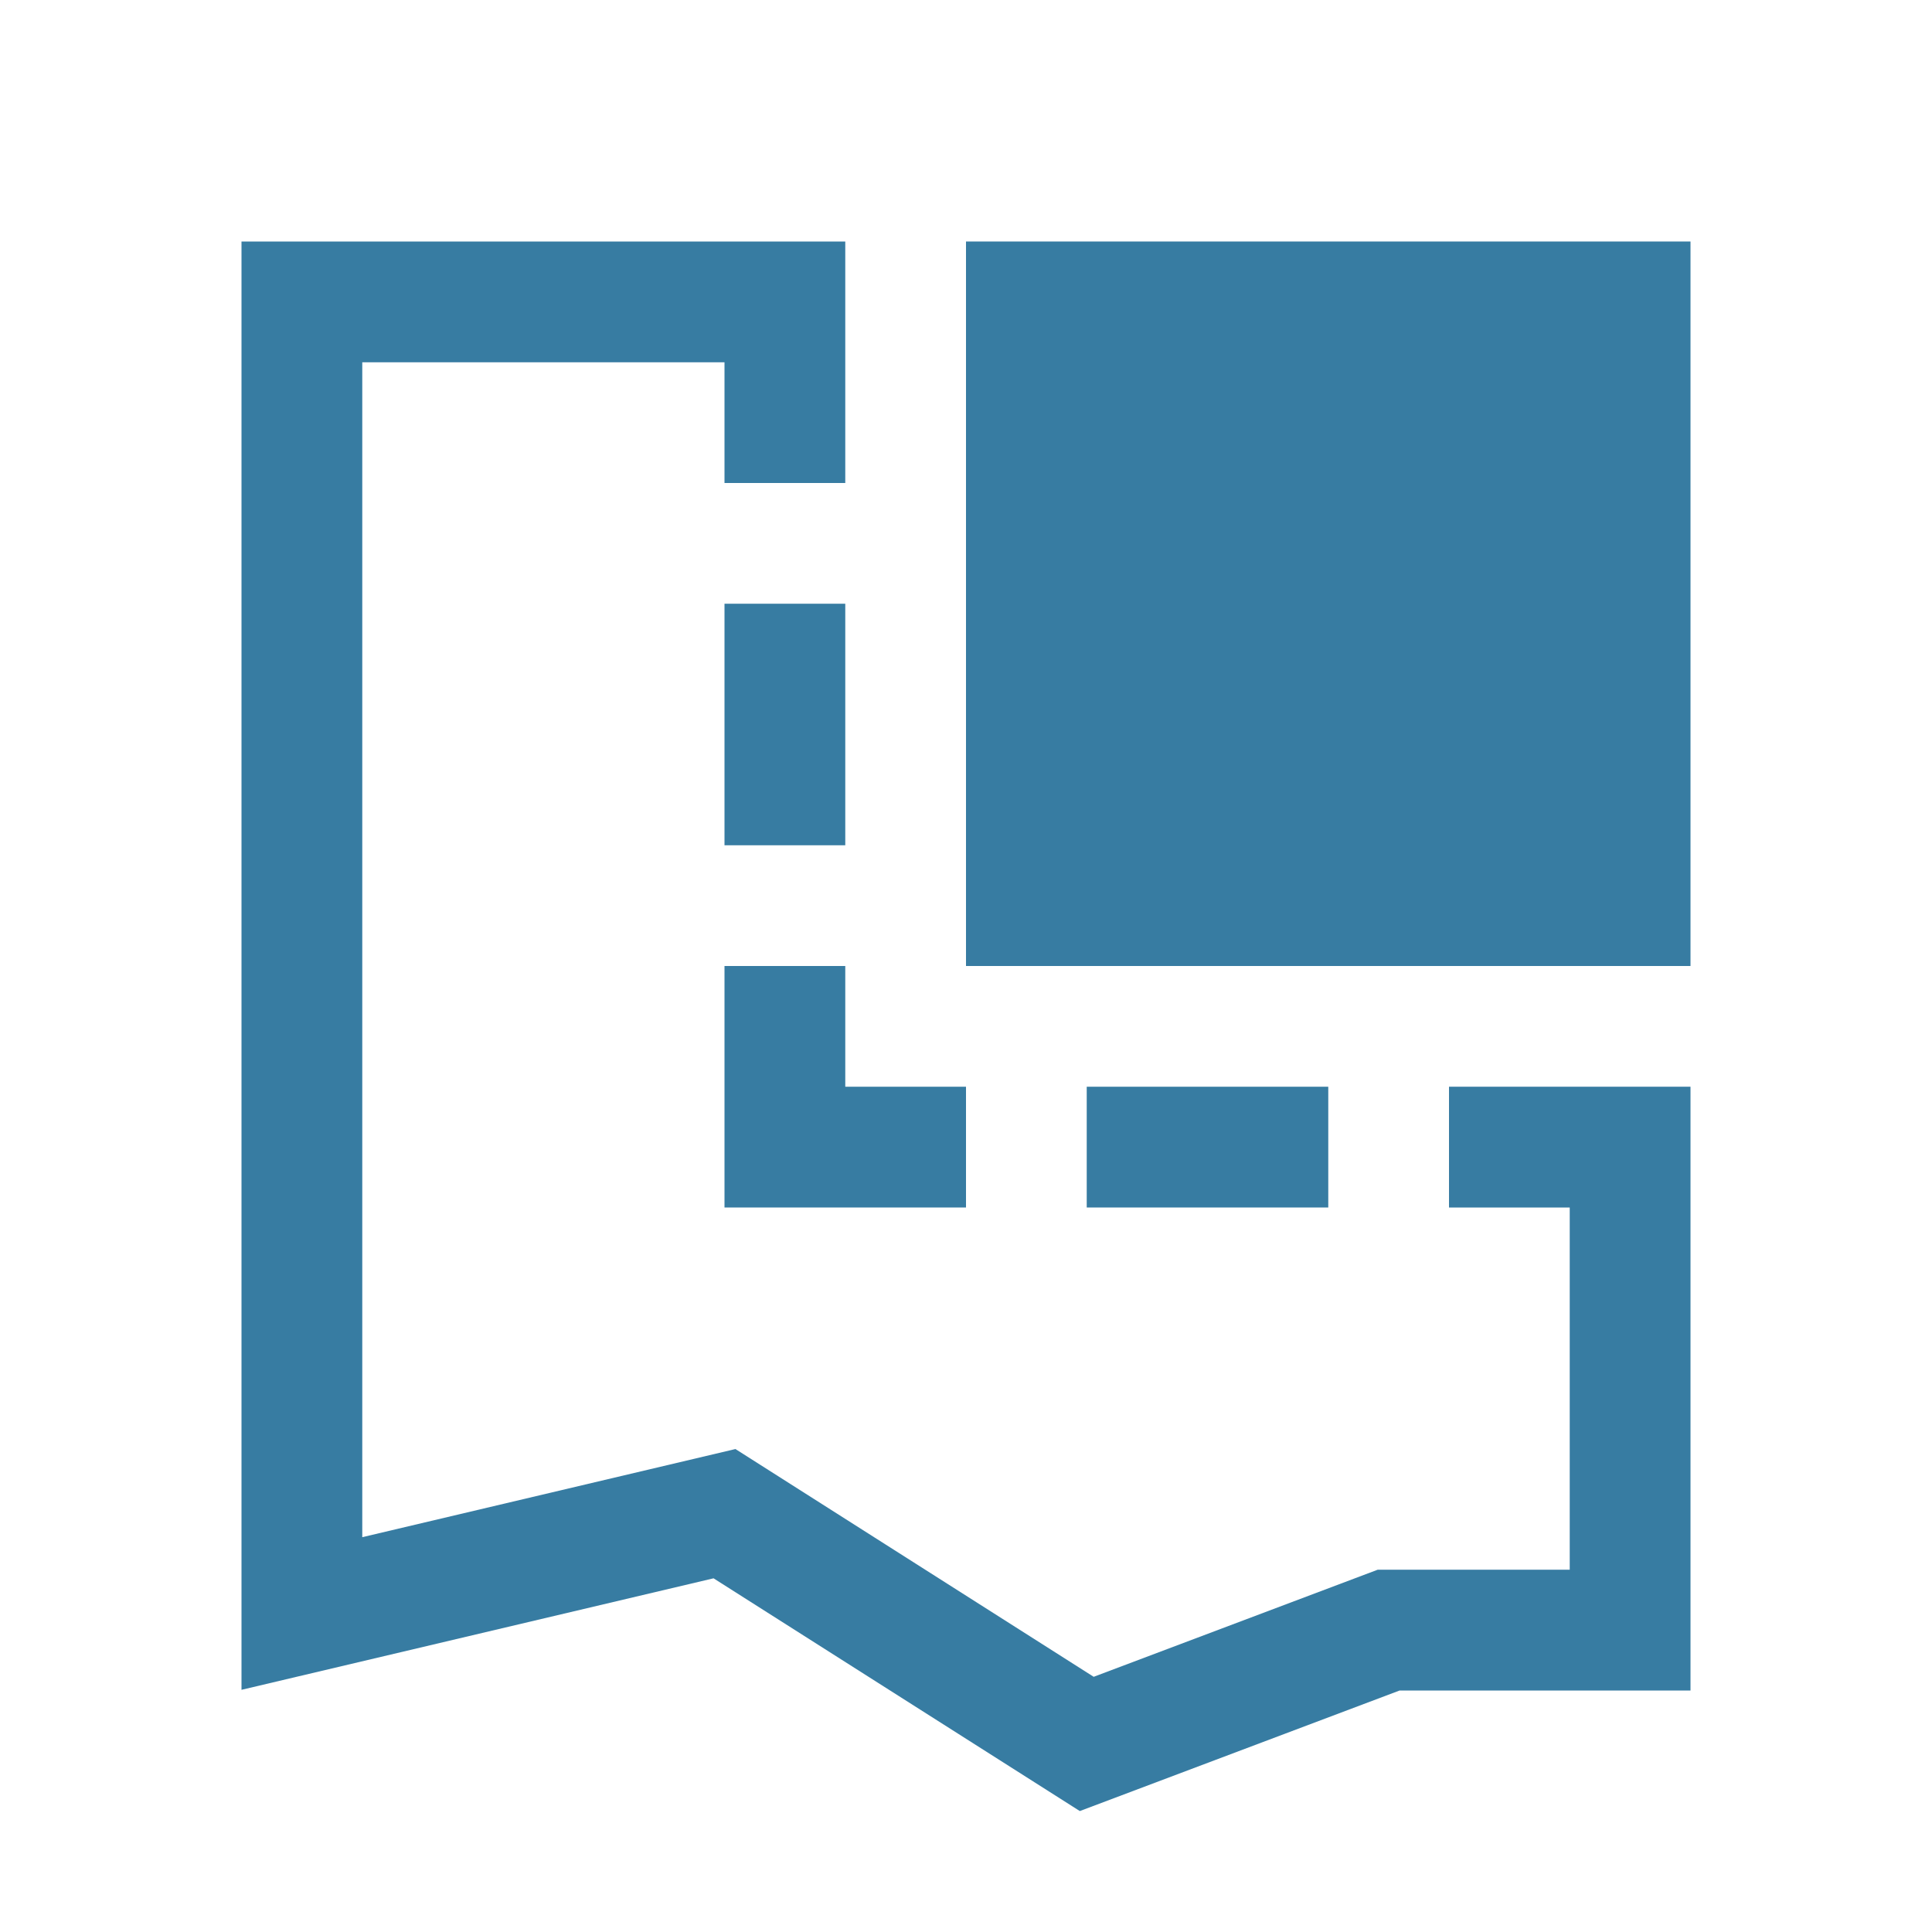
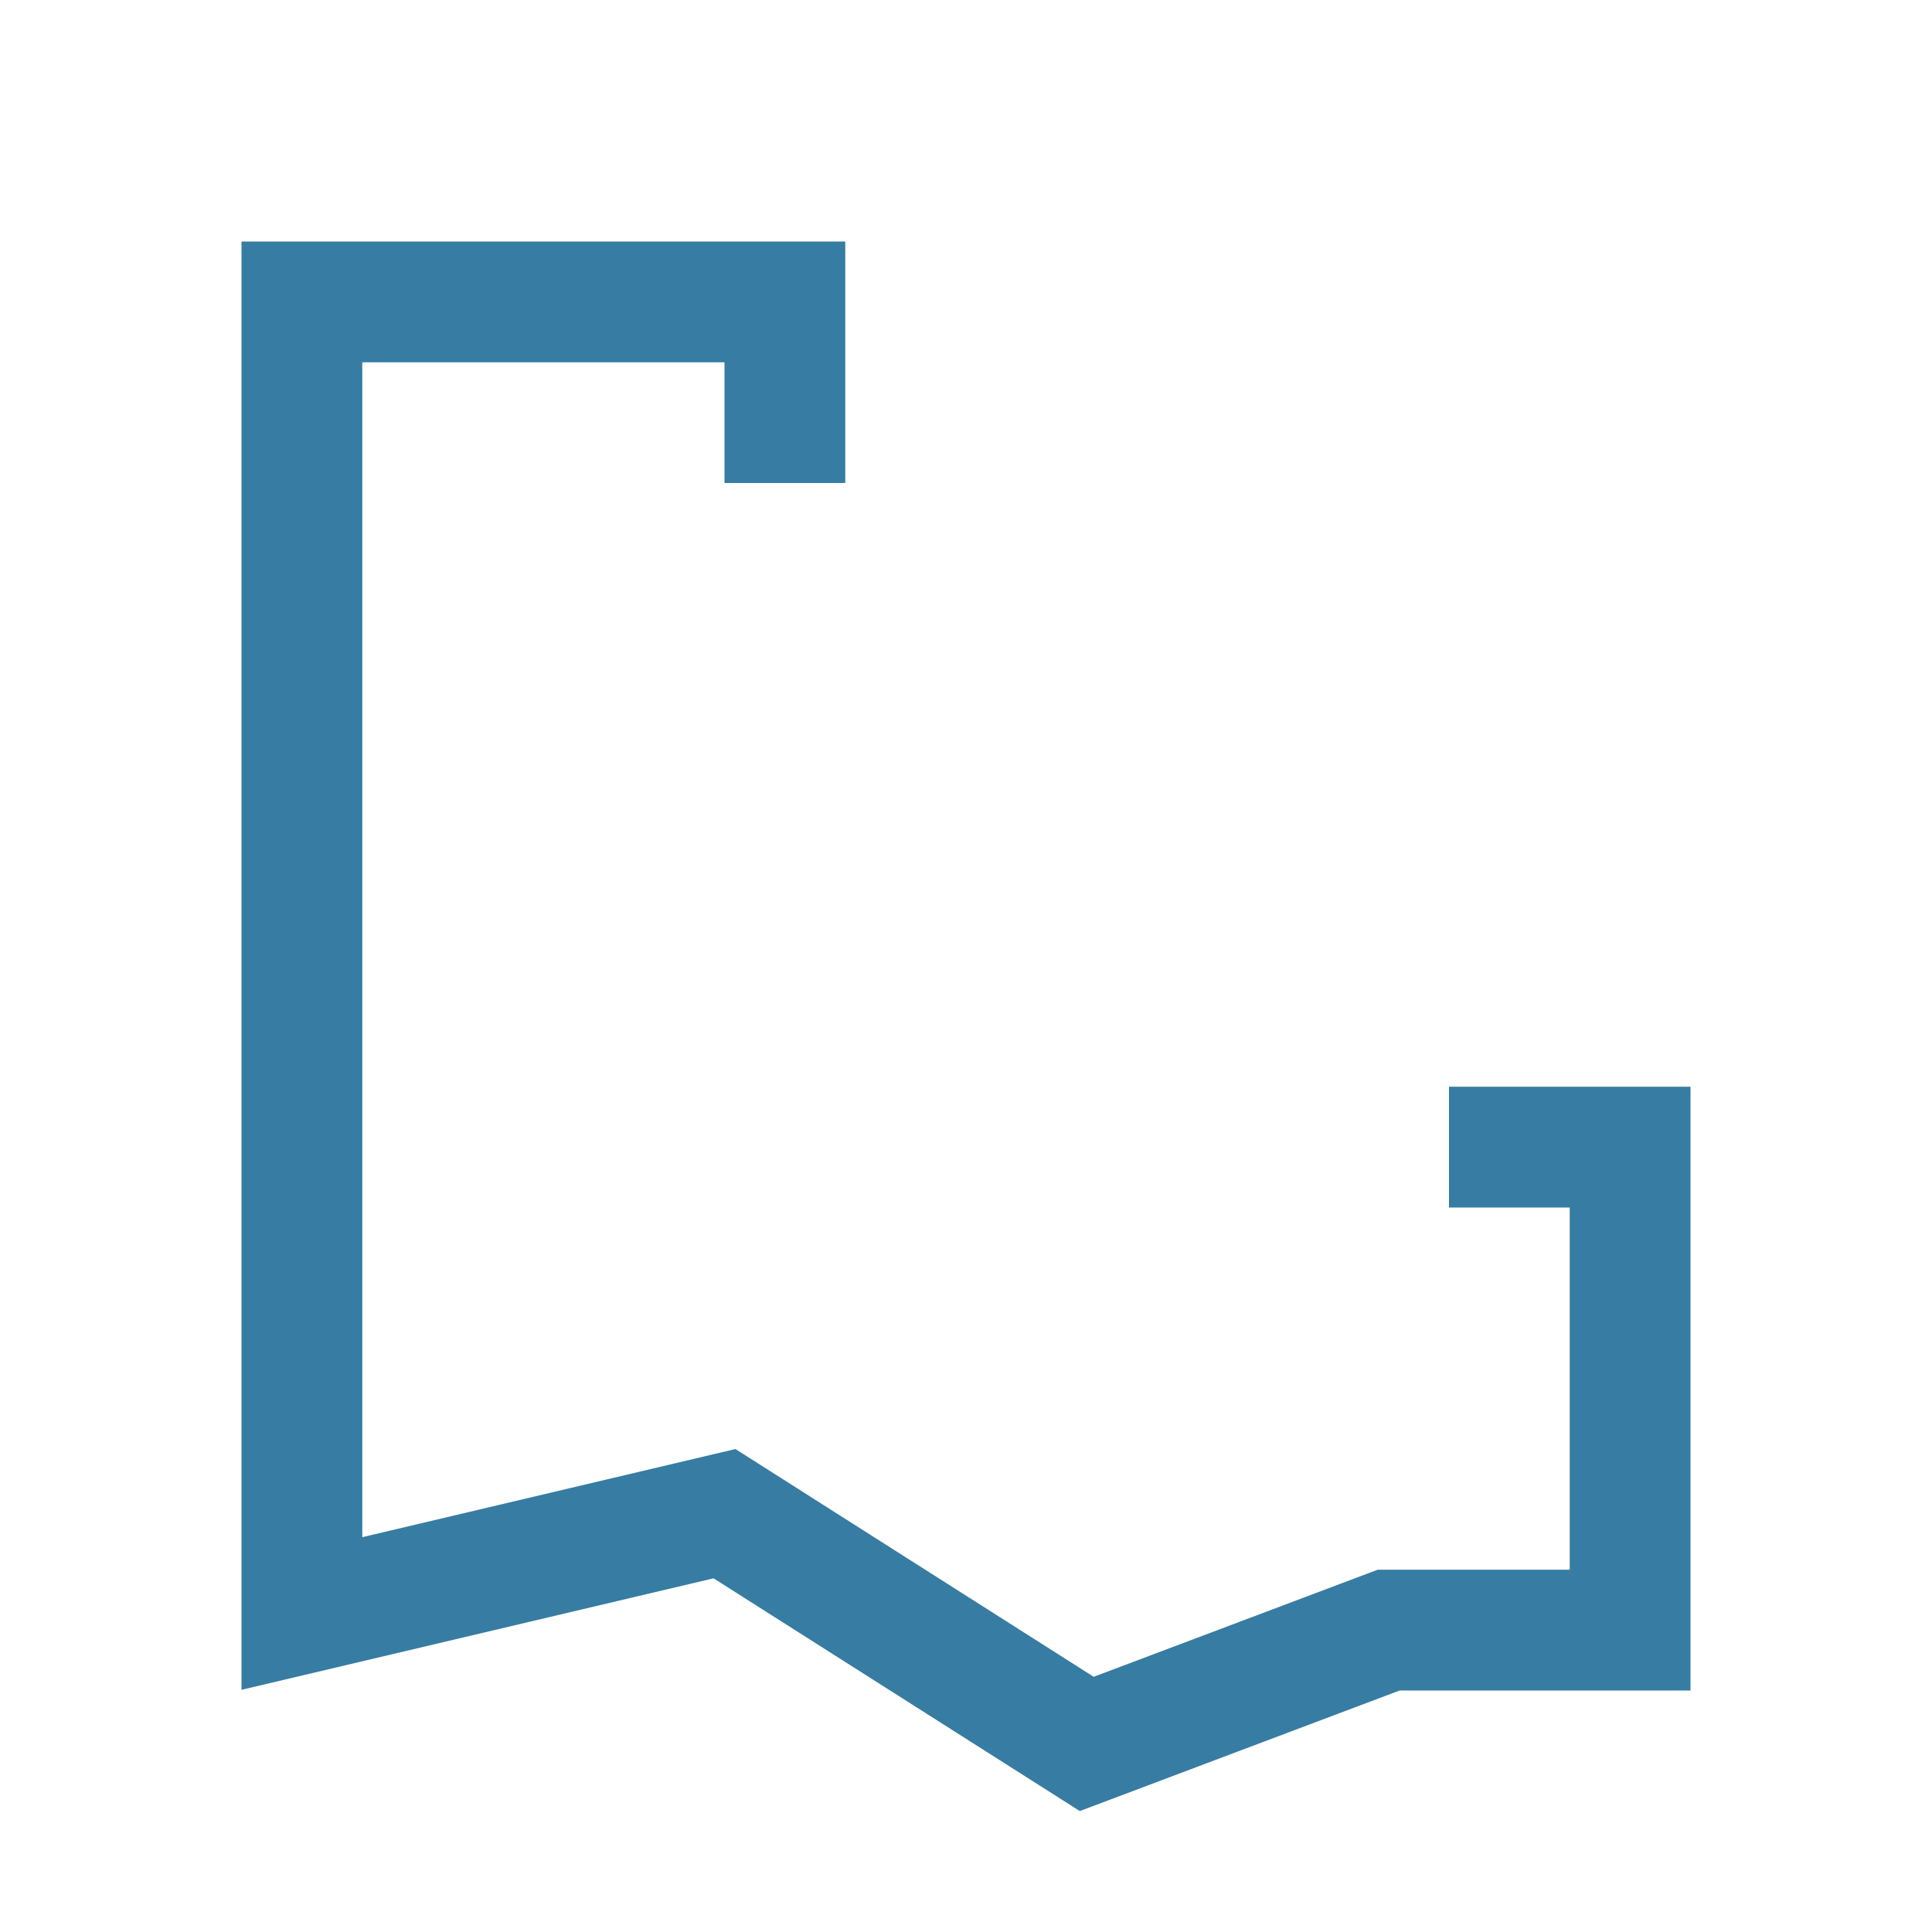
<svg xmlns="http://www.w3.org/2000/svg" width="45" height="45" viewBox="0 0 45 45" fill="none">
-   <path d="M16.875 14.062H19.688V19.688H16.875V14.062ZM25.312 25.312H30.938V28.125H25.312V25.312ZM19.688 25.312V22.5H16.875V28.125H22.5V25.312H19.688ZM22.5 5.625H39.375V22.5H22.5V5.625Z" fill="#377CA2" />
  <path d="M25.151 42.183L16.62 36.762L5.625 39.359V5.625H19.688V11.25H16.875V8.438H8.438V35.804L17.13 33.751L25.474 39.056L32.088 36.562H36.562V28.125H33.75V25.312H39.375V39.375H32.6L25.151 42.183Z" fill="#377CA2" />
</svg>